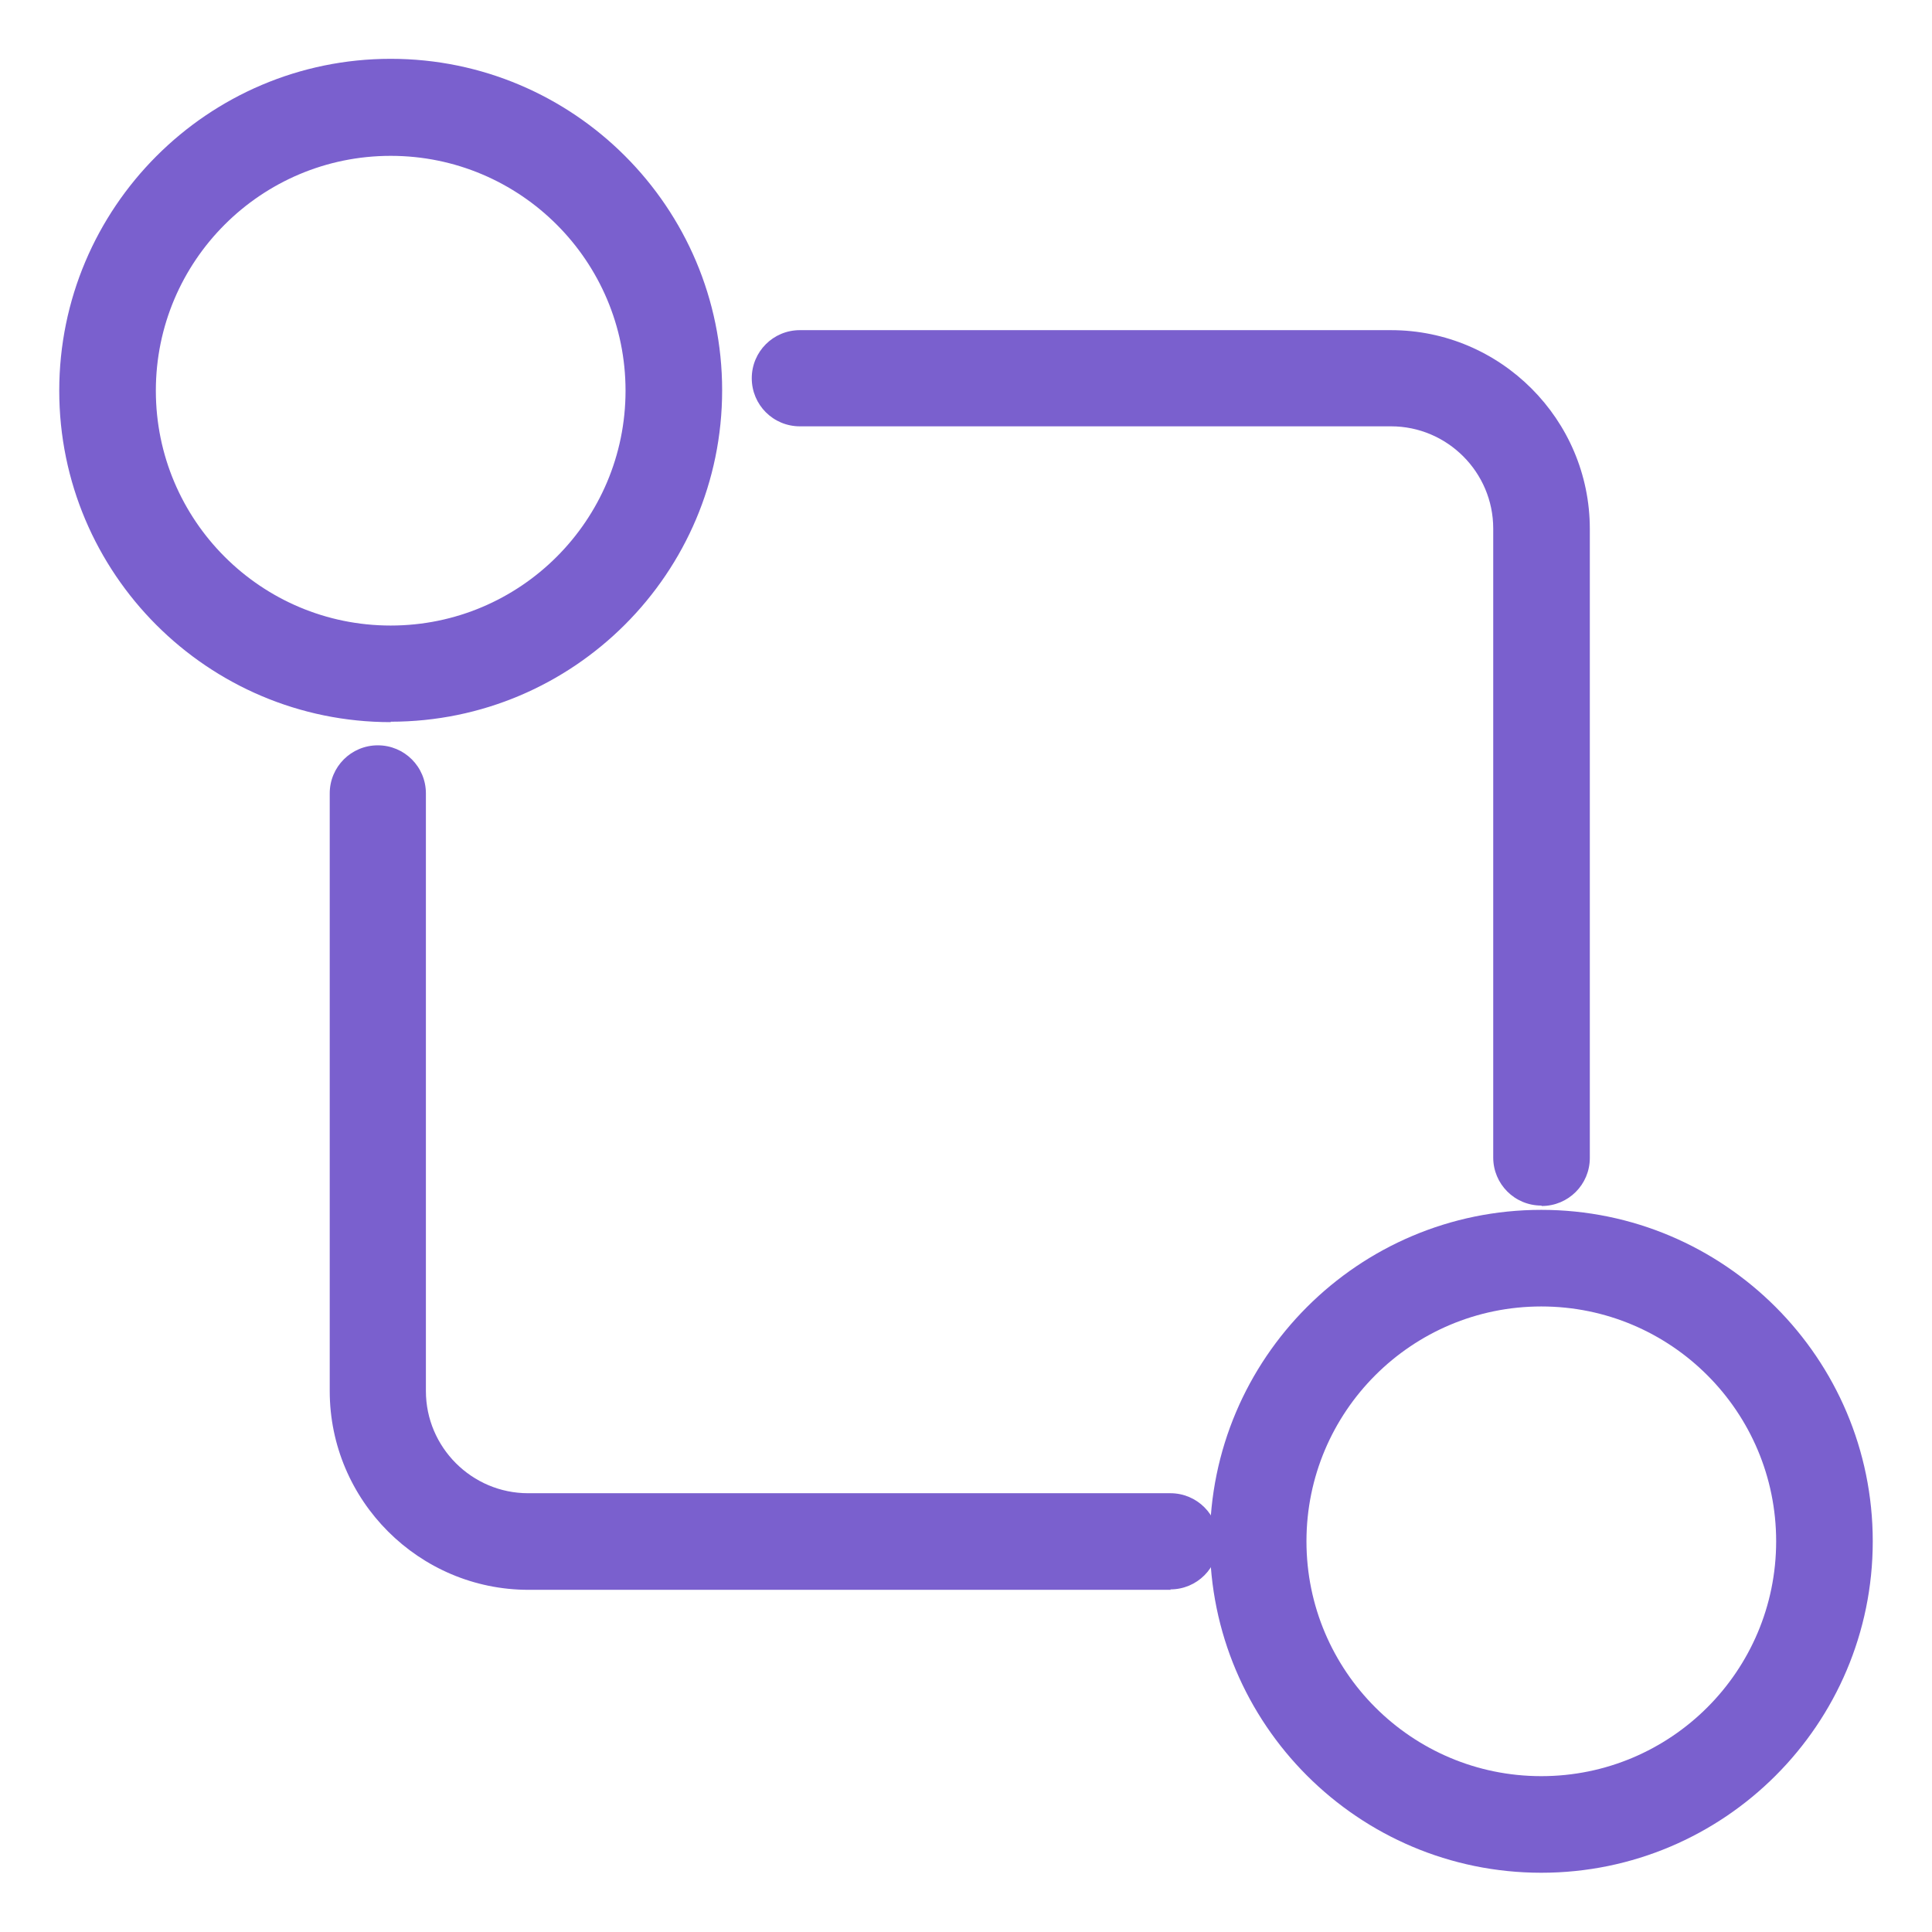
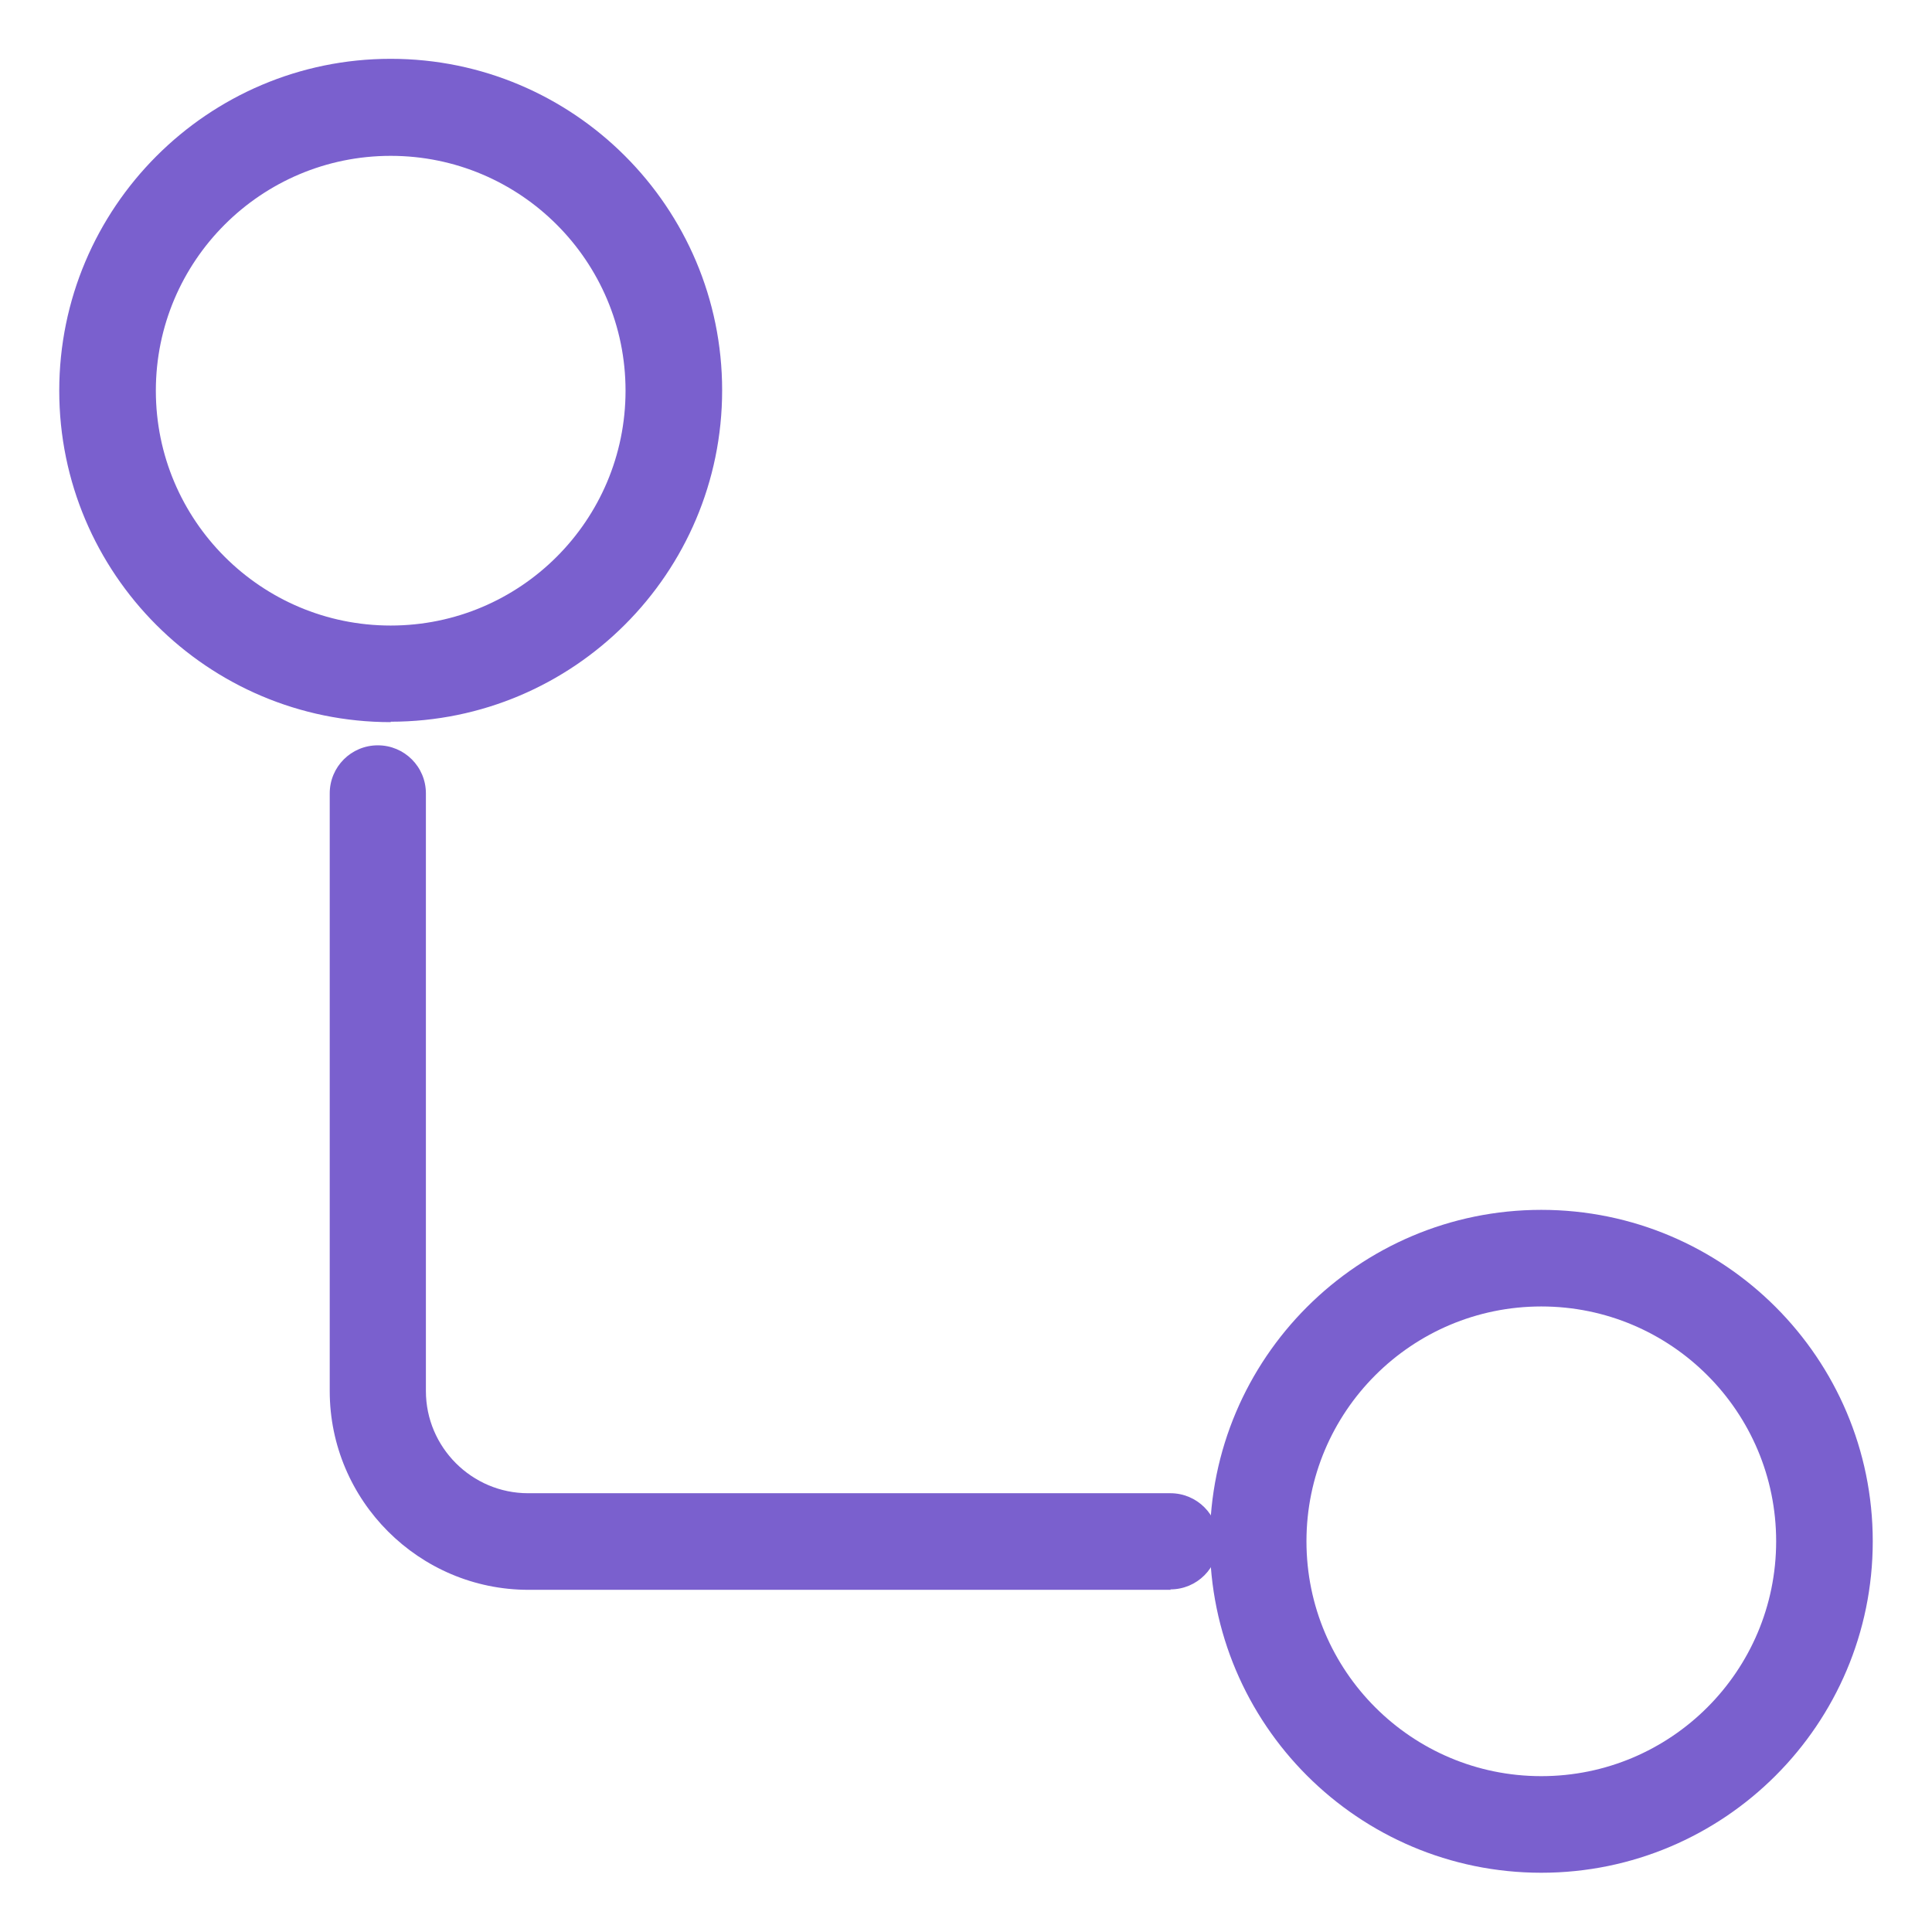
<svg xmlns="http://www.w3.org/2000/svg" id="Layer_1" data-name="Layer 1" viewBox="0 0 45 45">
  <defs>
    <style>
      .cls-1 {
        fill: #7a60ce;
      }
    </style>
  </defs>
  <path class="cls-1" d="m9.1,16.82c-4.26,0-7.72-3.46-7.72-7.72S4.84,1.37,9.1,1.37s7.72,3.46,7.72,7.72-3.46,7.72-7.72,7.72Zm0-13.19c-3.02,0-5.47,2.45-5.47,5.47s2.45,5.47,5.47,5.47,5.47-2.45,5.47-5.47-2.45-5.47-5.47-5.47Z" />
  <path class="cls-1" d="m35.9,43.62c-4.26,0-7.72-3.46-7.72-7.72s3.46-7.72,7.72-7.72,7.72,3.46,7.72,7.72-3.46,7.72-7.72,7.72Zm0-13.19c-3.02,0-5.47,2.45-5.47,5.47s2.45,5.47,5.47,5.47,5.47-2.45,5.47-5.47-2.45-5.47-5.47-5.47Z" />
  <path class="cls-1" d="m27.27,37.03h-14.96c-2.55,0-4.63-2.08-4.63-4.63v-13.92c0-.62.5-1.12,1.12-1.12s1.12.5,1.12,1.12v13.92c0,1.31,1.07,2.38,2.38,2.38h14.96c.62,0,1.12.5,1.12,1.12s-.5,1.12-1.12,1.12Z" />
-   <path class="cls-1" d="m35.9,28.08c-.62,0-1.12-.5-1.12-1.12v-14.65c0-1.31-1.07-2.38-2.38-2.38h-13.77c-.62,0-1.12-.5-1.12-1.12s.5-1.12,1.12-1.12h13.77c2.55,0,4.63,2.08,4.63,4.63v14.65c0,.62-.5,1.12-1.12,1.12Z" />
</svg>